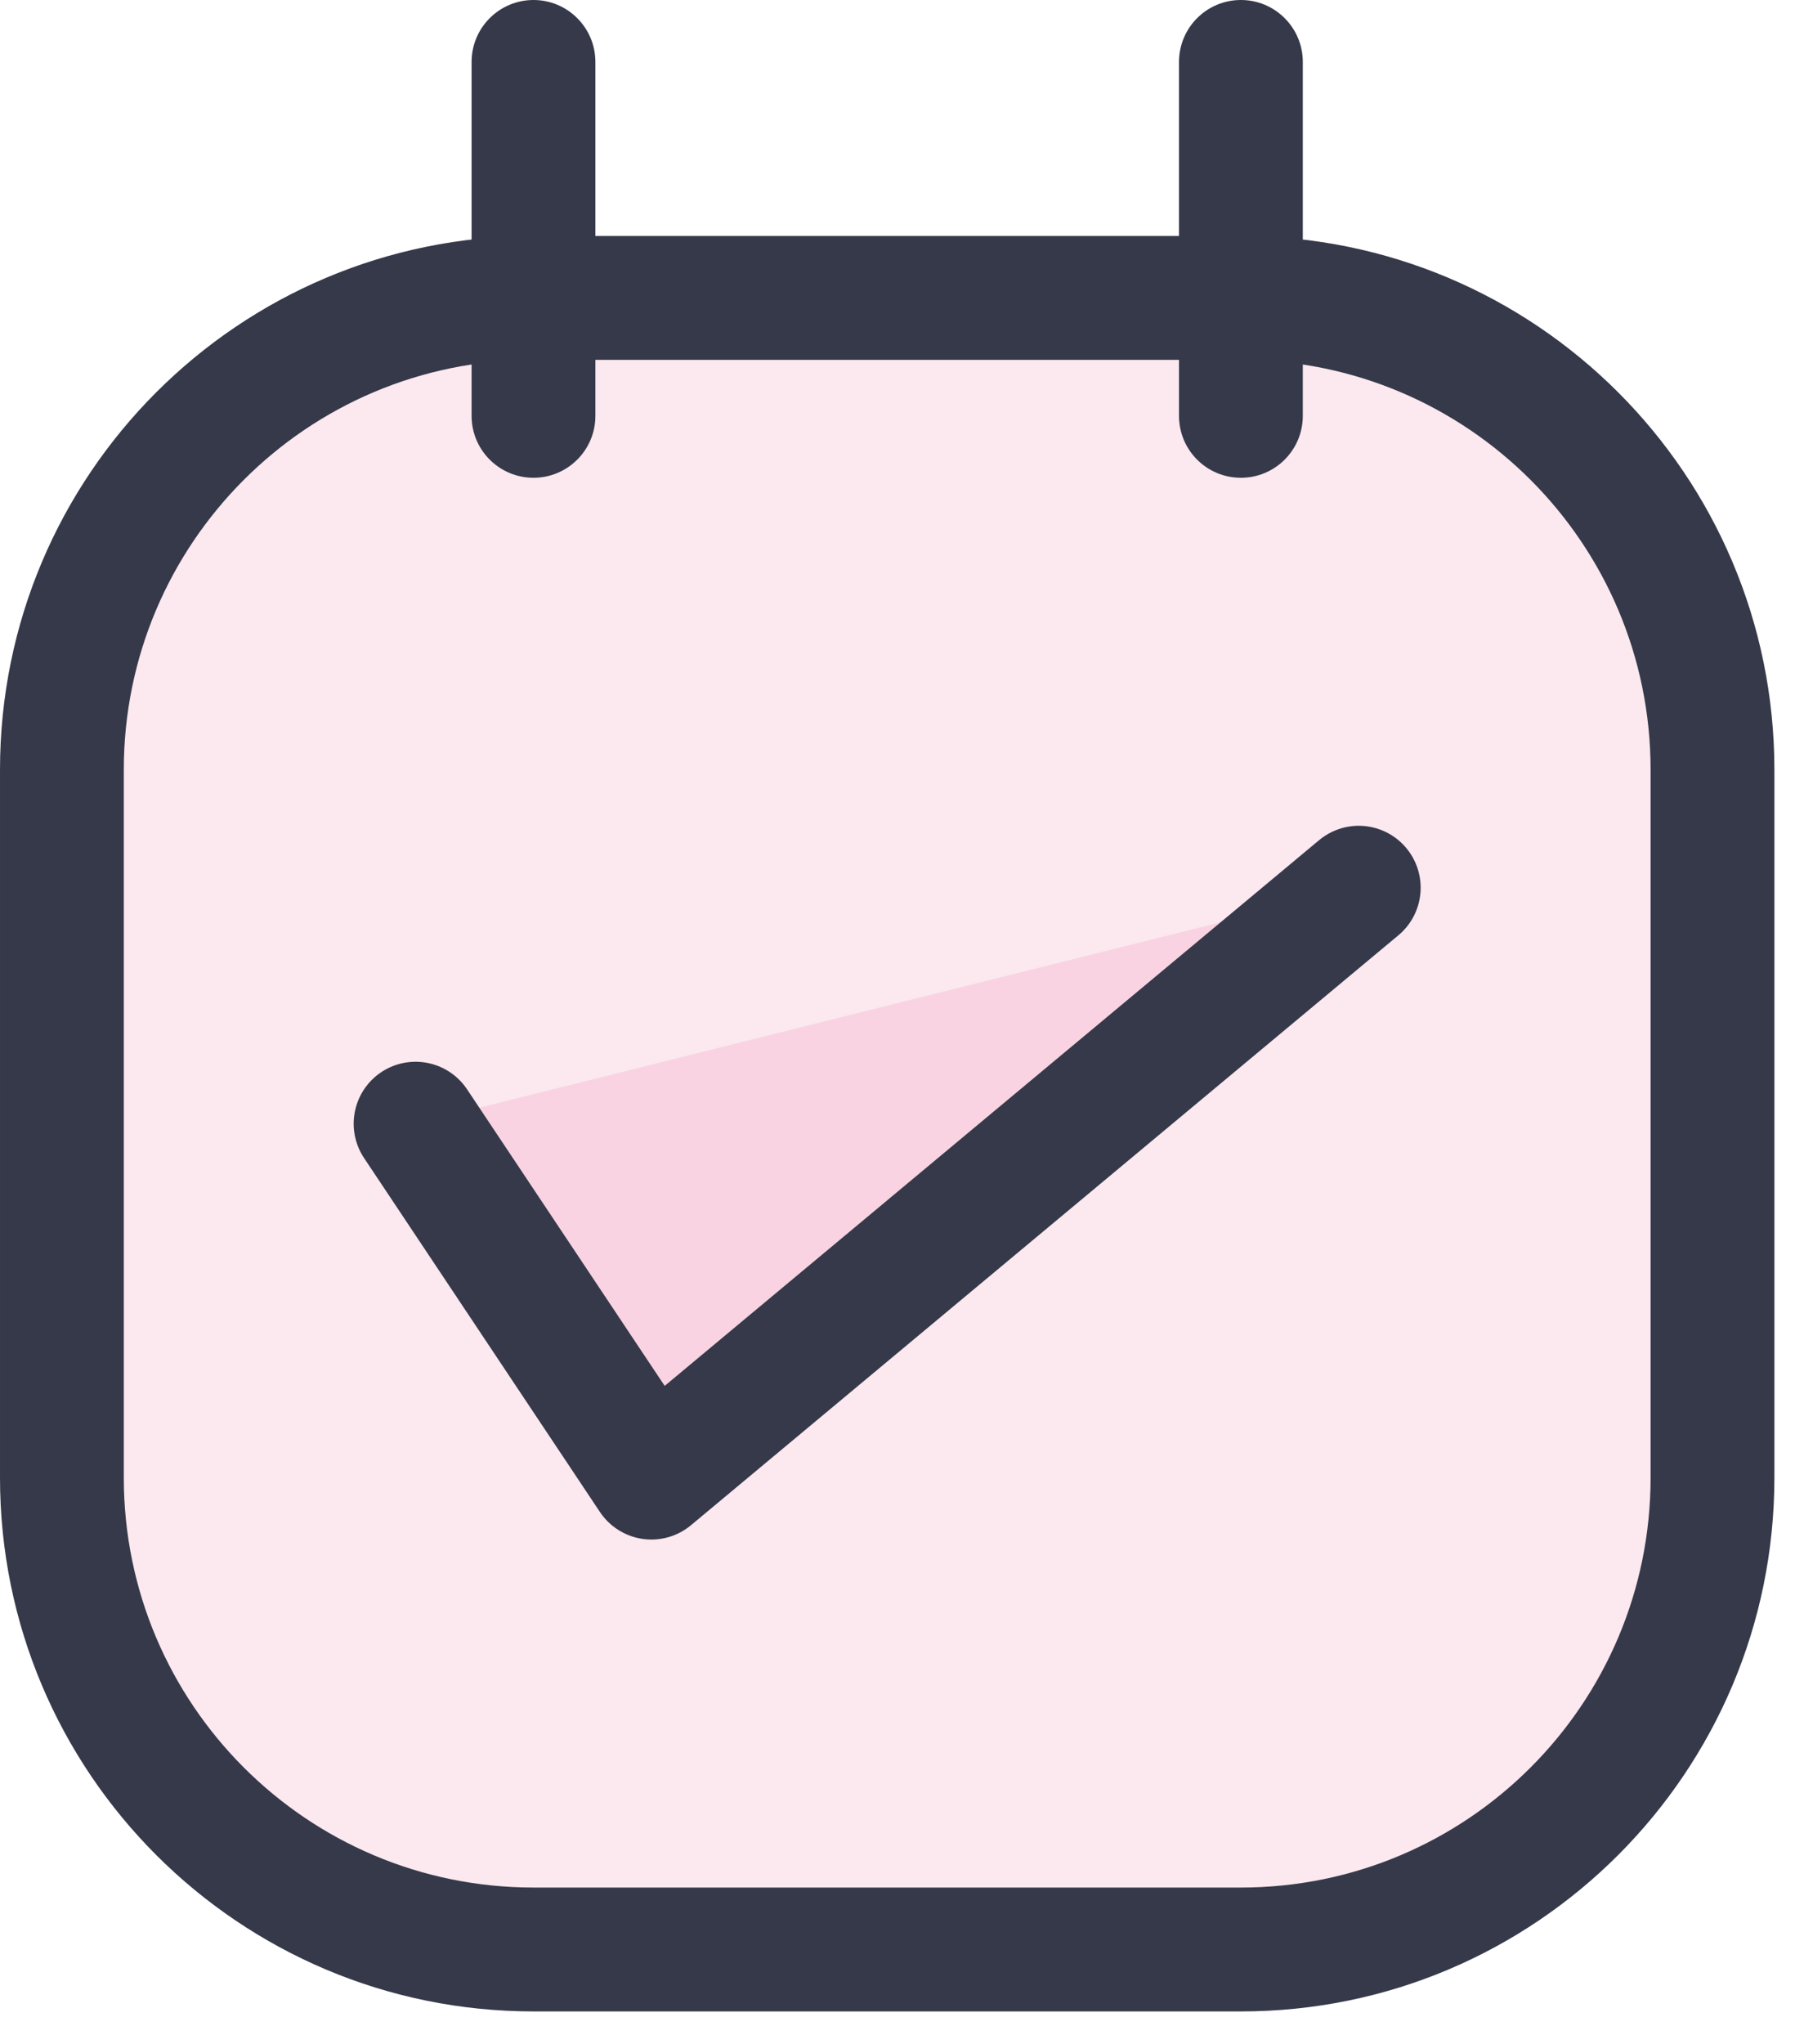
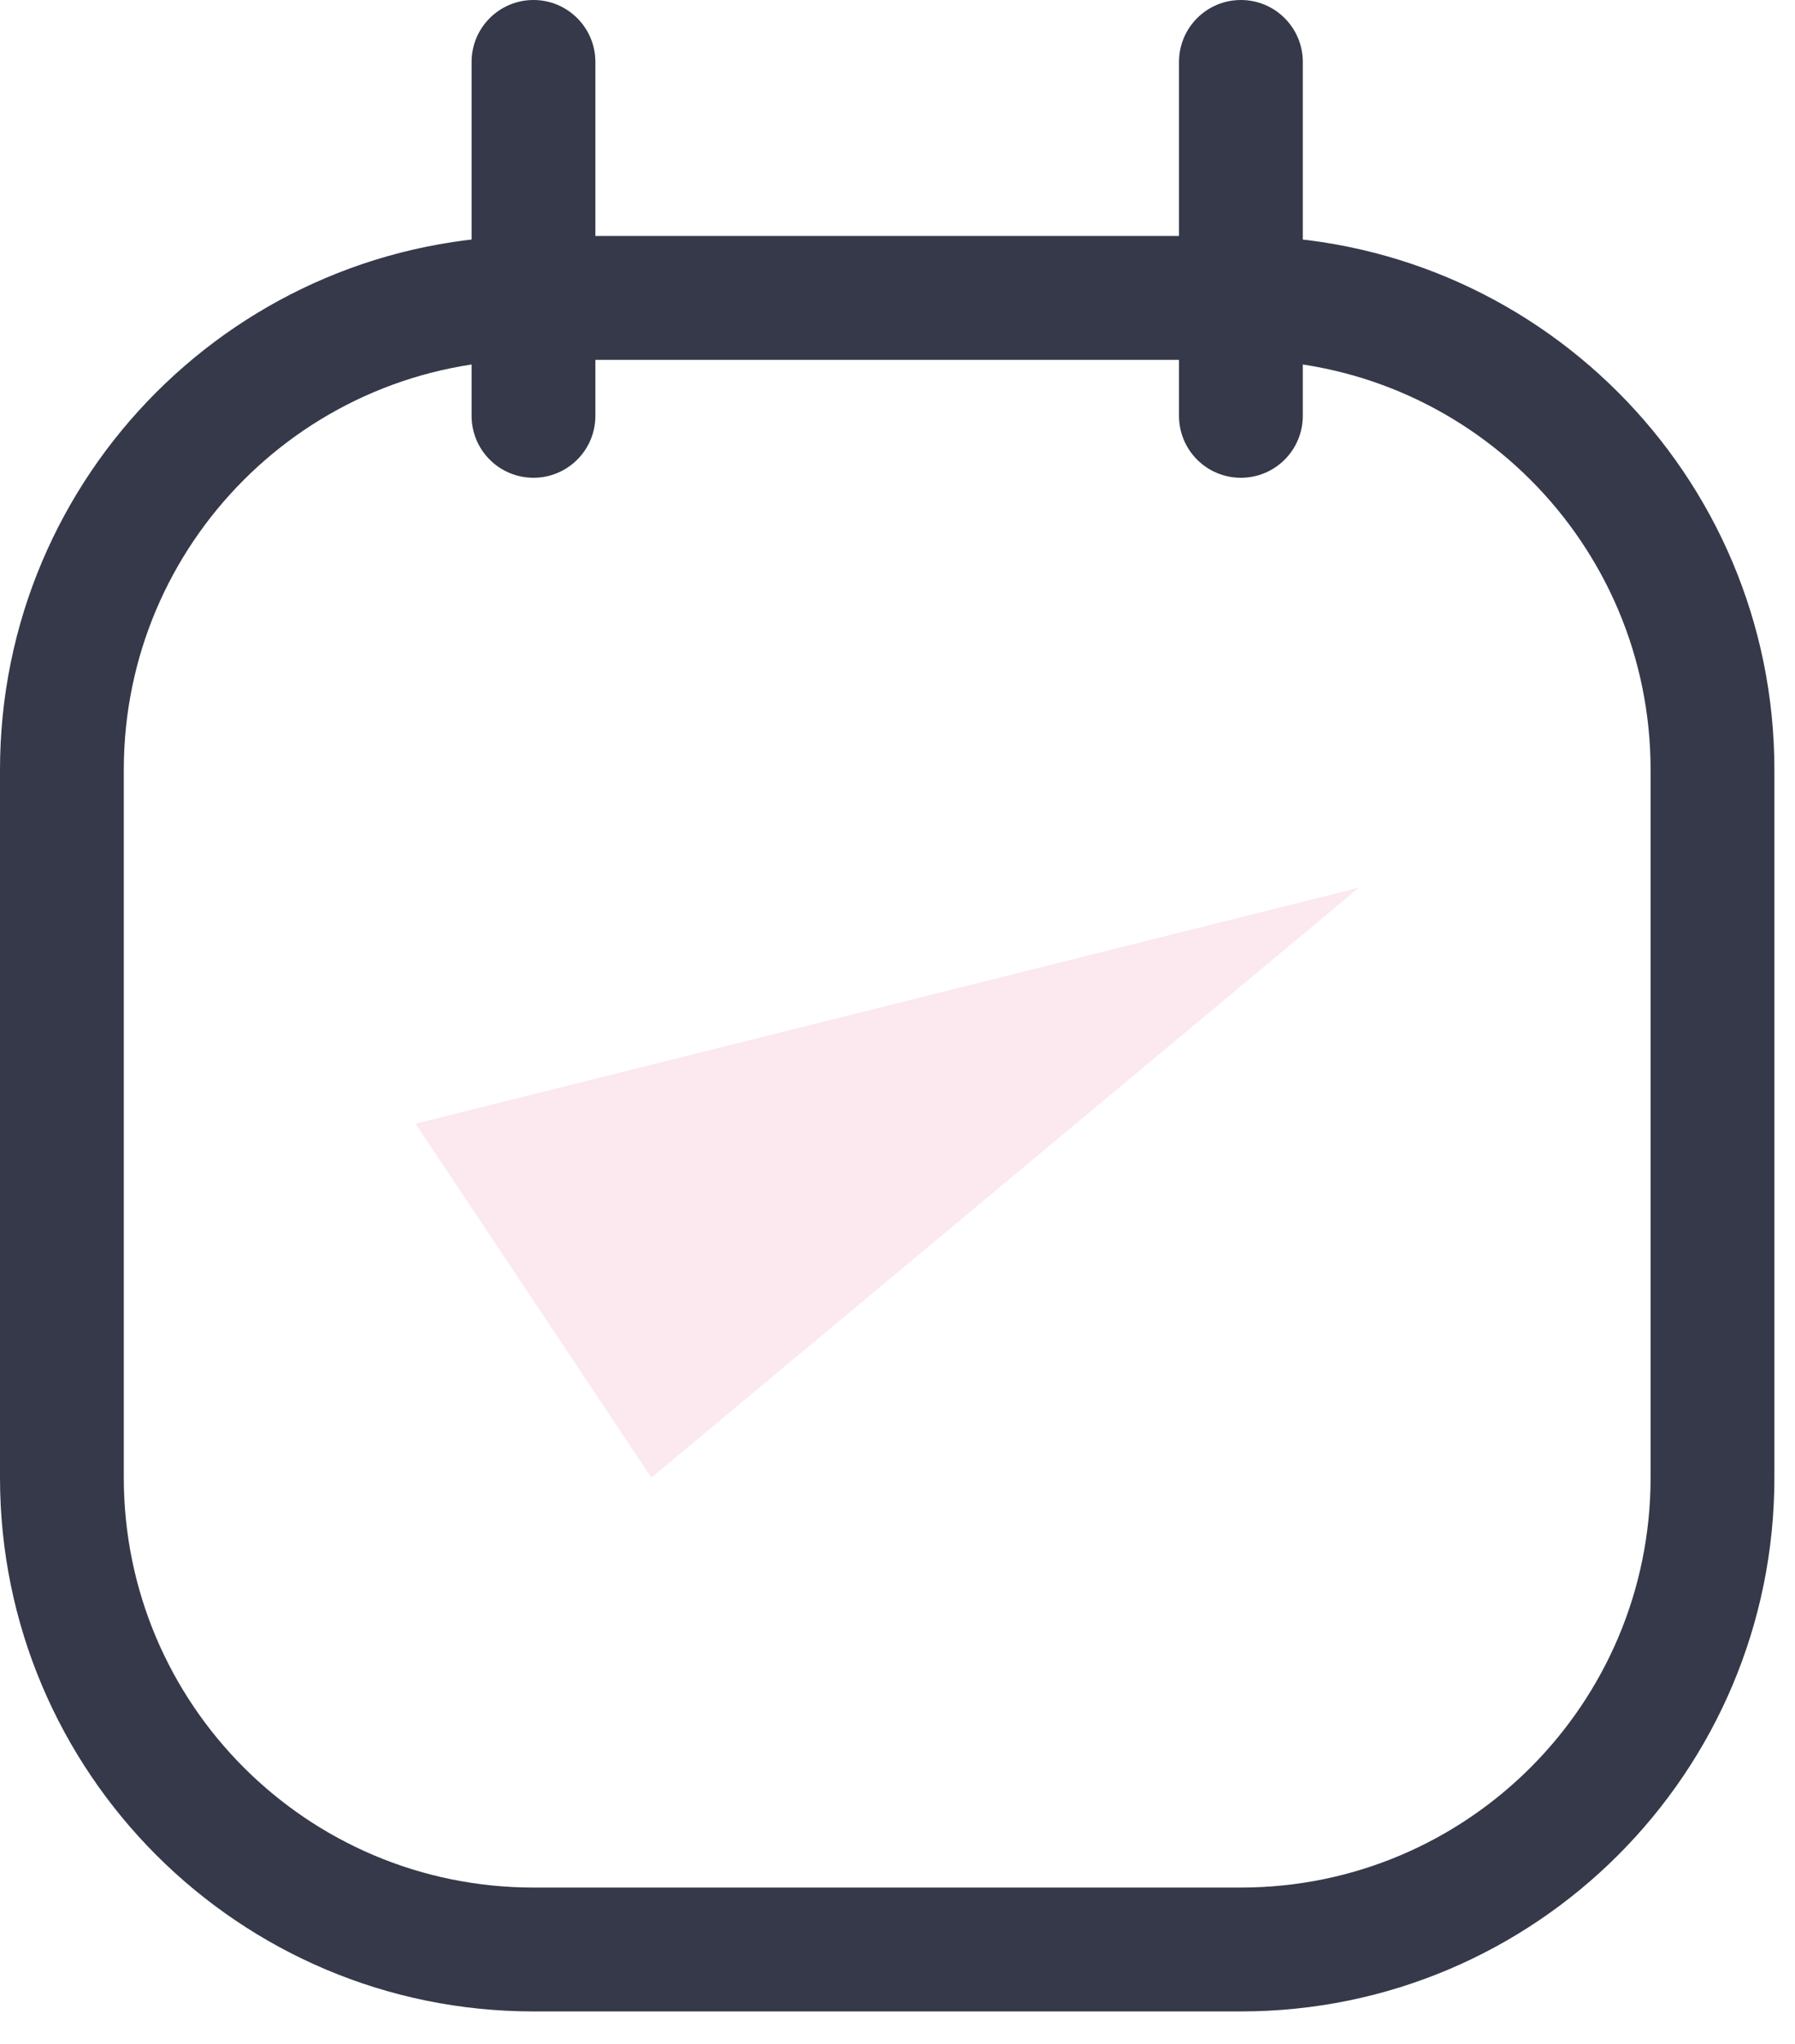
<svg xmlns="http://www.w3.org/2000/svg" width="29" height="33" viewBox="0 0 29 33" fill="none">
-   <path fill-rule="evenodd" clip-rule="evenodd" d="M8.619 4.81C4.411 4.81 1 8.221 1 12.429V23.857C1 28.065 4.411 31.476 8.619 31.476H20.048C24.256 31.476 27.667 28.065 27.667 23.857V12.429C27.667 8.221 24.256 4.81 20.048 4.81M8.619 4.81L20.048 4.81ZM8.619 4.81V6.714ZM8.619 4.81V1ZM20.048 4.81V6.714ZM20.048 4.81V1Z" fill="#E2195B" fill-opacity="0.1" />
  <path d="M8.619 5.81C9.171 5.81 9.619 5.362 9.619 4.81C9.619 4.257 9.171 3.81 8.619 3.81V5.81ZM20.048 3.81C19.495 3.81 19.048 4.257 19.048 4.81C19.048 5.362 19.495 5.81 20.048 5.81V3.81ZM8.619 3.81C8.067 3.81 7.619 4.257 7.619 4.81C7.619 5.362 8.067 5.81 8.619 5.81V3.81ZM20.048 5.81C20.6 5.81 21.048 5.362 21.048 4.81C21.048 4.257 20.6 3.81 20.048 3.81V5.81ZM9.619 4.81C9.619 4.257 9.171 3.81 8.619 3.81C8.067 3.81 7.619 4.257 7.619 4.81L9.619 4.81ZM7.619 6.714C7.619 7.267 8.067 7.714 8.619 7.714C9.171 7.714 9.619 7.267 9.619 6.714H7.619ZM7.619 4.81C7.619 5.362 8.067 5.81 8.619 5.81C9.171 5.81 9.619 5.362 9.619 4.81L7.619 4.81ZM9.619 1C9.619 0.448 9.171 0 8.619 0C8.067 0 7.619 0.448 7.619 1L9.619 1ZM21.048 4.81C21.048 4.257 20.6 3.81 20.048 3.81C19.495 3.81 19.048 4.257 19.048 4.81H21.048ZM19.048 6.714C19.048 7.267 19.495 7.714 20.048 7.714C20.6 7.714 21.048 7.267 21.048 6.714L19.048 6.714ZM19.048 4.81C19.048 5.362 19.495 5.81 20.048 5.81C20.6 5.81 21.048 5.362 21.048 4.81H19.048ZM21.048 1C21.048 0.448 20.6 0 20.048 0C19.495 0 19.048 0.448 19.048 1H21.048ZM8.619 3.81C3.859 3.81 2.52724e-05 7.668 2.52724e-05 12.429H2C2 8.773 4.963 5.81 8.619 5.81V3.81ZM2.52724e-05 12.429V23.857H2V12.429H2.52724e-05ZM2.52724e-05 23.857C2.52724e-05 28.617 3.859 32.476 8.619 32.476V30.476C4.963 30.476 2 27.513 2 23.857H2.52724e-05ZM8.619 32.476H20.048V30.476H8.619V32.476ZM20.048 32.476C24.808 32.476 28.667 28.617 28.667 23.857H26.667C26.667 27.513 23.703 30.476 20.048 30.476V32.476ZM28.667 23.857V12.429H26.667V23.857H28.667ZM28.667 12.429C28.667 7.668 24.808 3.81 20.048 3.81V5.81C23.703 5.81 26.667 8.773 26.667 12.429H28.667ZM8.619 5.81H20.048V3.81L8.619 3.81V5.81ZM7.619 4.81V6.714H9.619V4.81L7.619 4.81ZM9.619 4.81V1L7.619 1V4.81L9.619 4.81ZM19.048 4.81V6.714L21.048 6.714V4.81H19.048ZM21.048 4.81V1H19.048V4.81H21.048Z" fill="#353949" />
  <path fill-rule="evenodd" clip-rule="evenodd" d="M6.714 18.143L10.524 23.857L21.952 14.333" fill="#E2195B" fill-opacity="0.1" />
-   <path d="M6.714 18.143L10.524 23.857L21.952 14.333" stroke="#353949" stroke-width="2" stroke-linecap="round" stroke-linejoin="round" />
</svg>